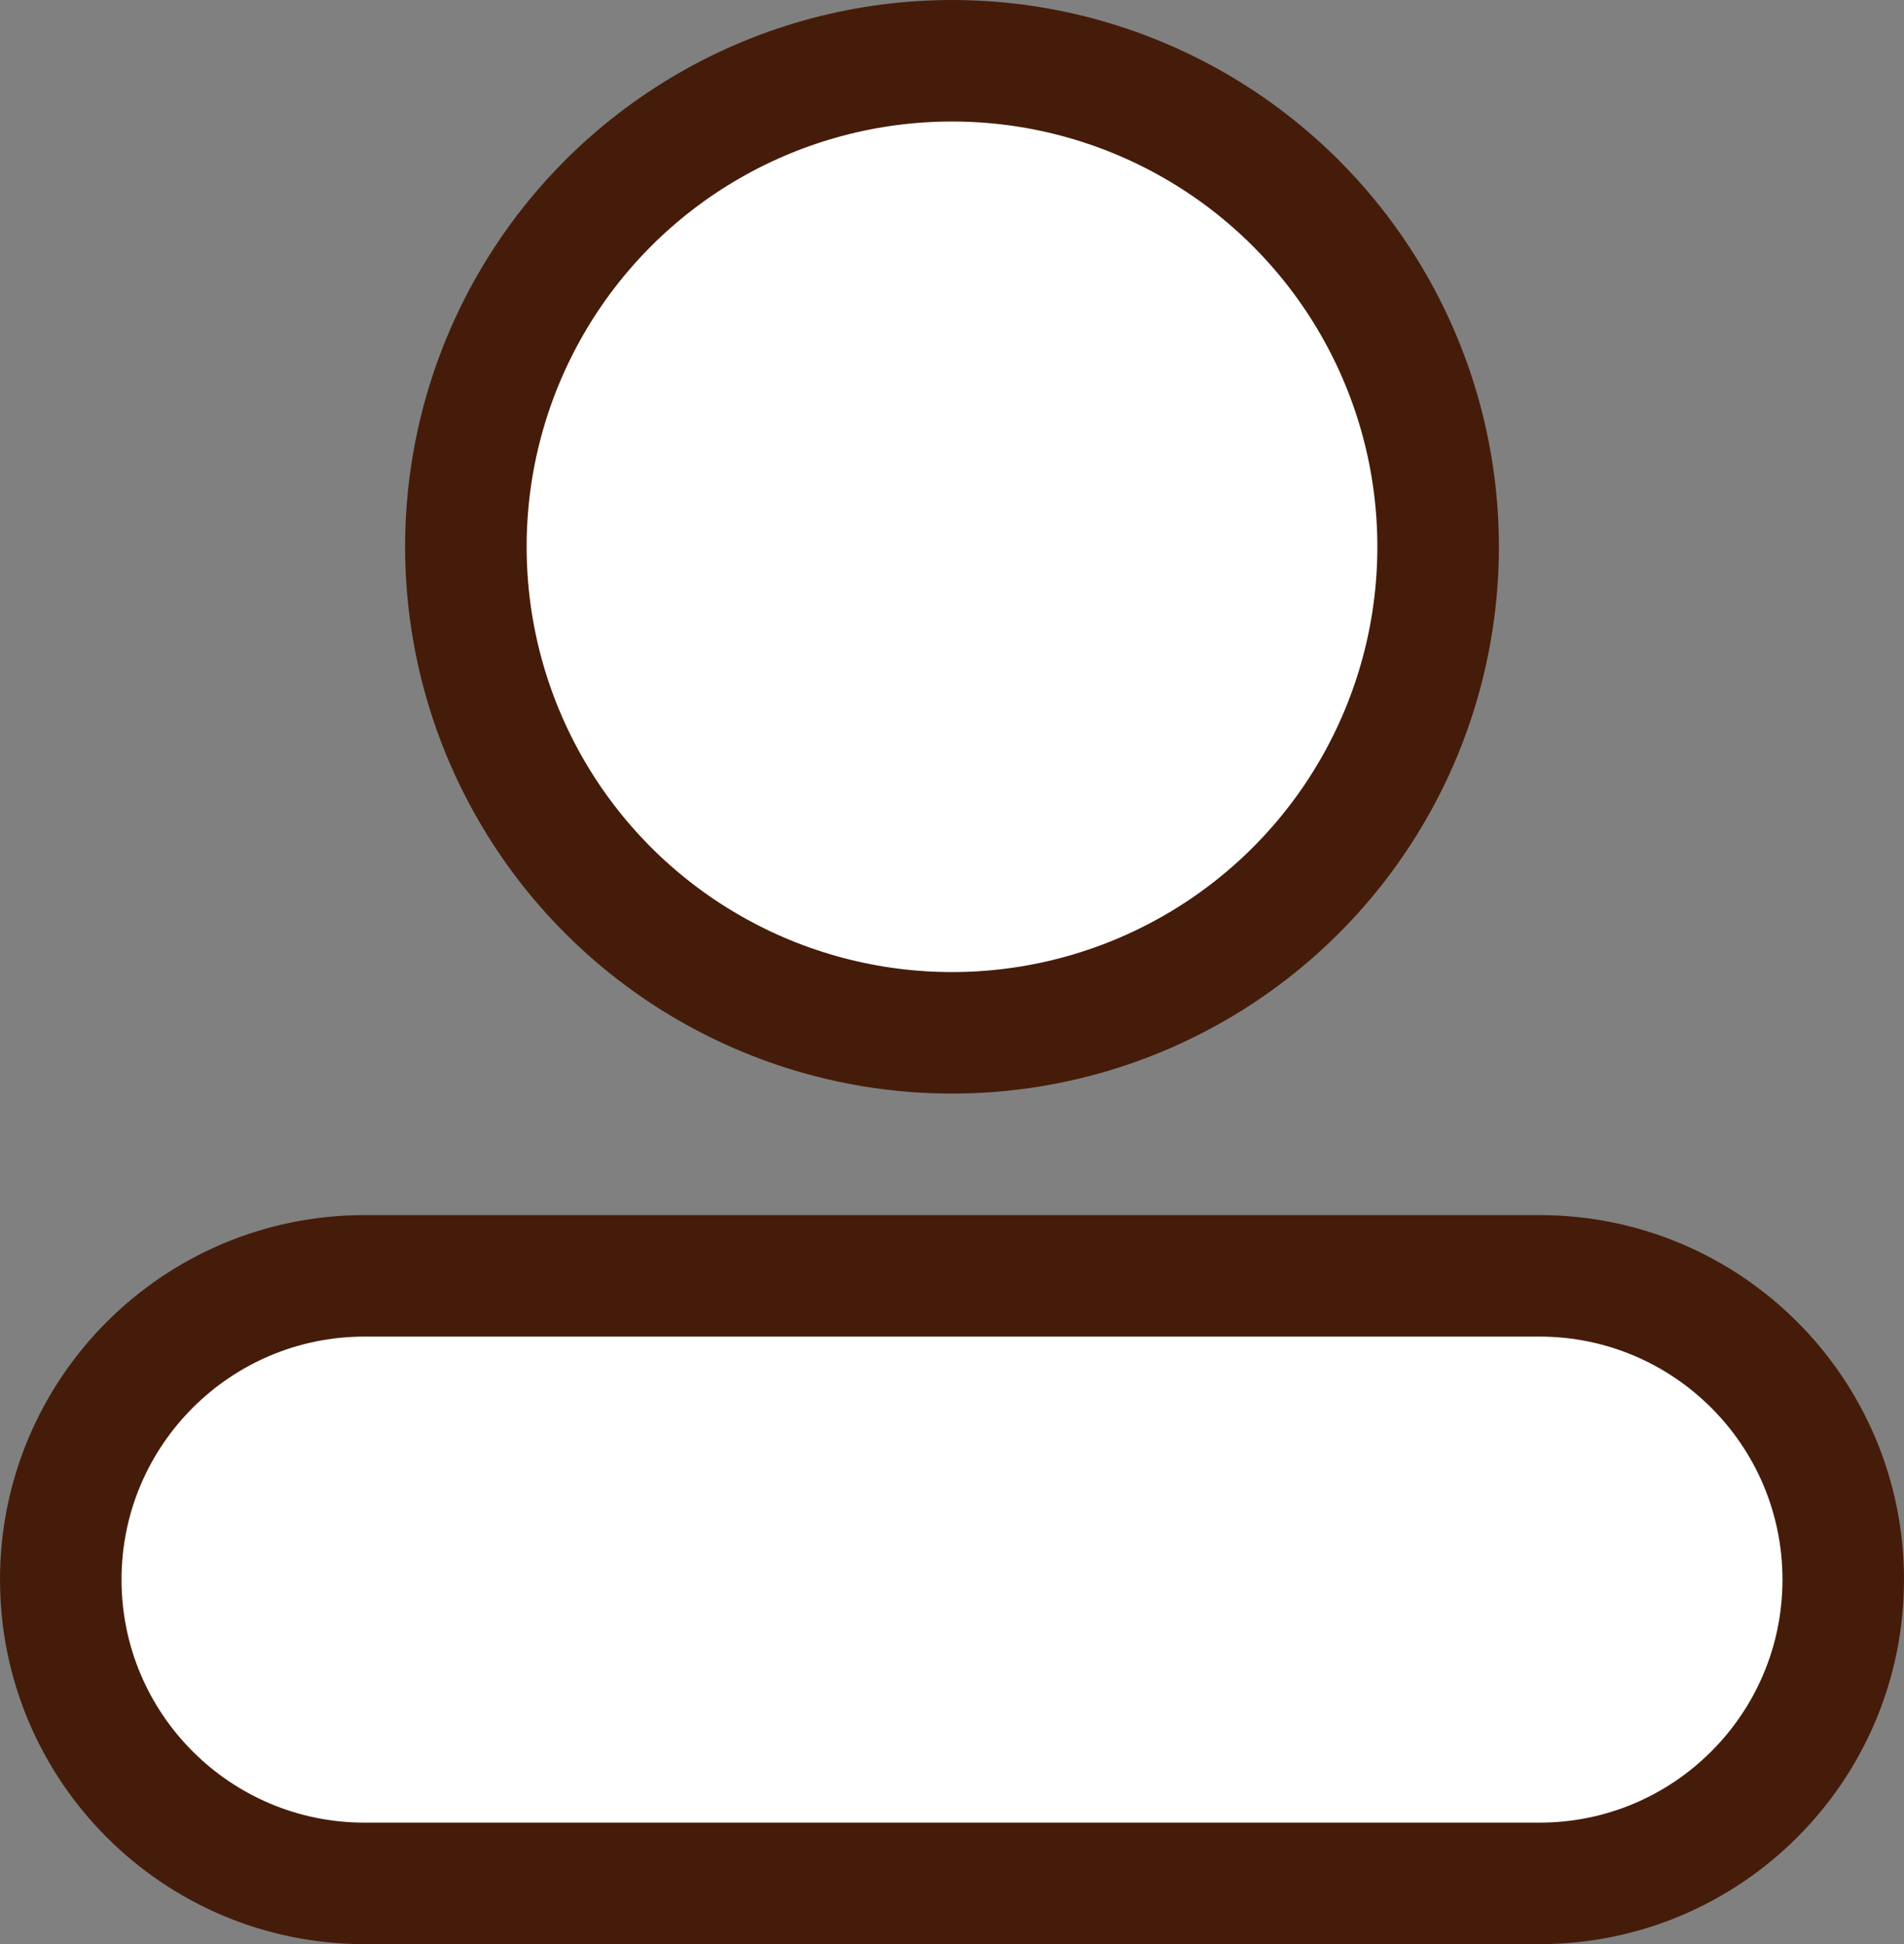
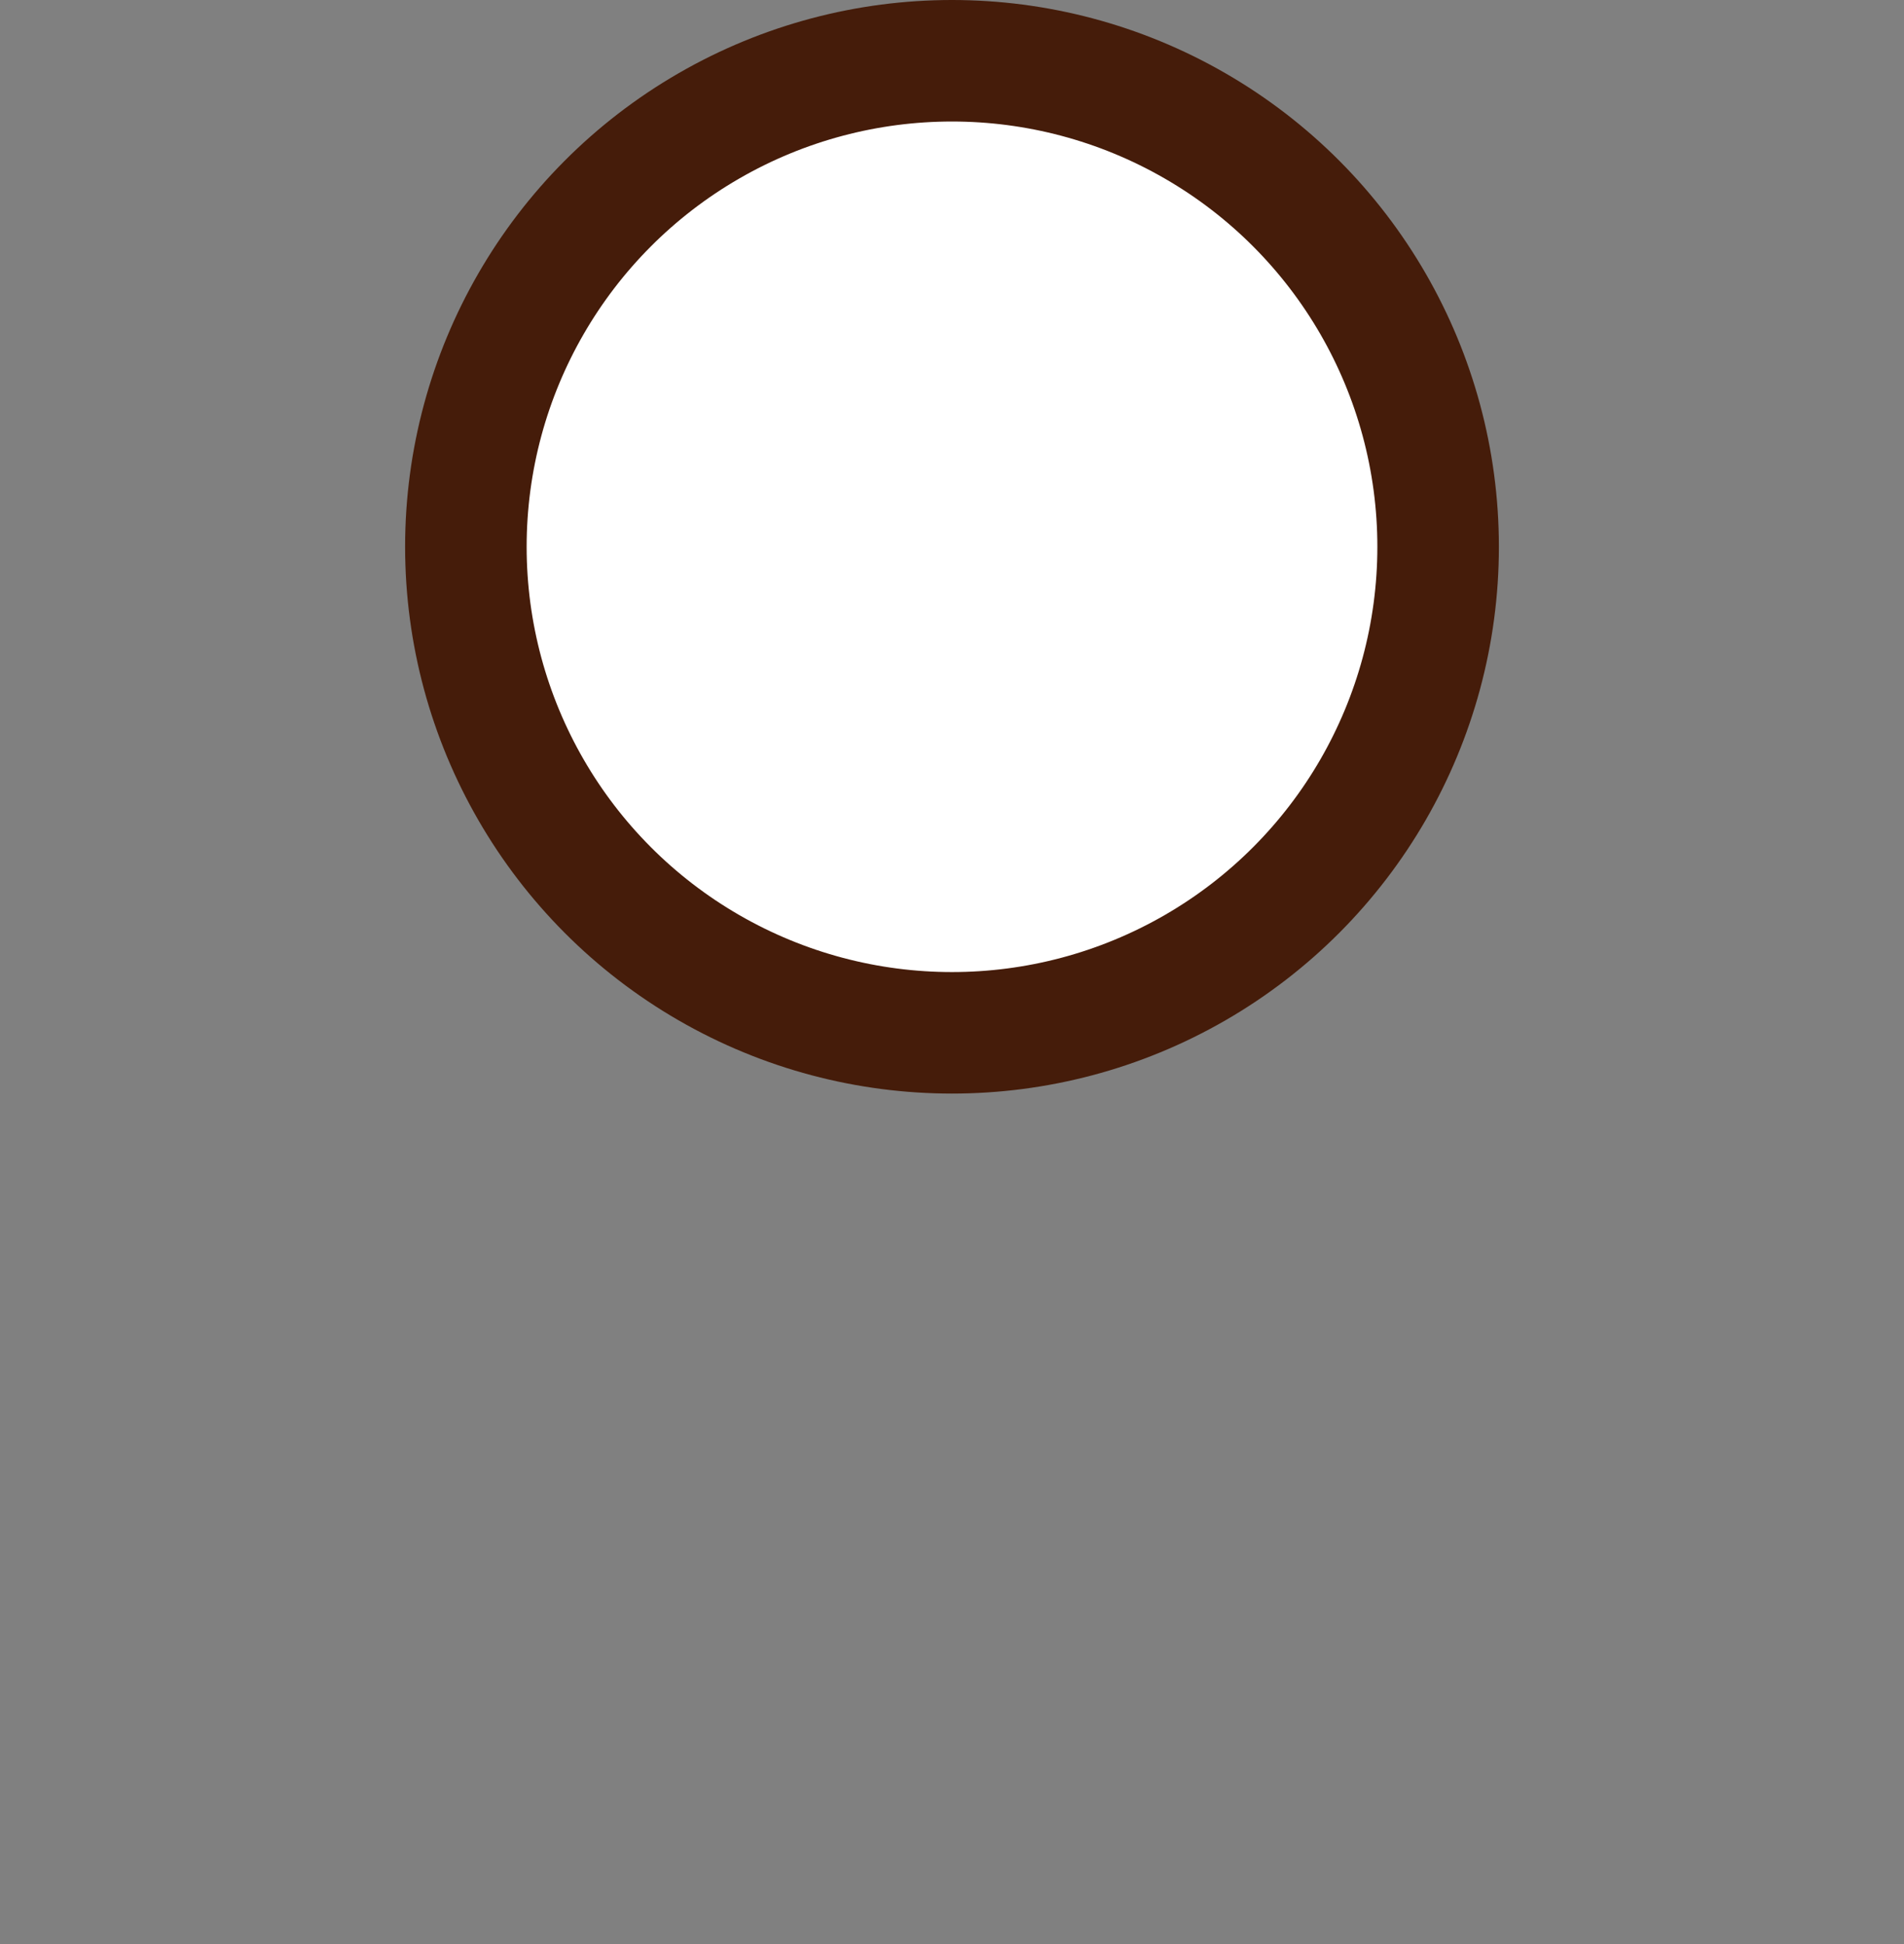
<svg xmlns="http://www.w3.org/2000/svg" width="47" height="48" viewBox="0 0 47 48" fill="none">
  <rect x="0" y="0" width="47" height="48" fill="#808080" stroke="none" />
  <circle cx="23.5" cy="13.5" r="12" fill="white" stroke="#451C0A" stroke-width="3" />
-   <path d="M38 31.5H9C4.858 31.5 1.5 34.858 1.5 39C1.5 43.142 4.858 46.5 9 46.5H38C42.142 46.5 45.5 43.142 45.5 39C45.5 34.858 42.142 31.5 38 31.5Z" fill="white" stroke="#451C0A" stroke-width="3" />
</svg>